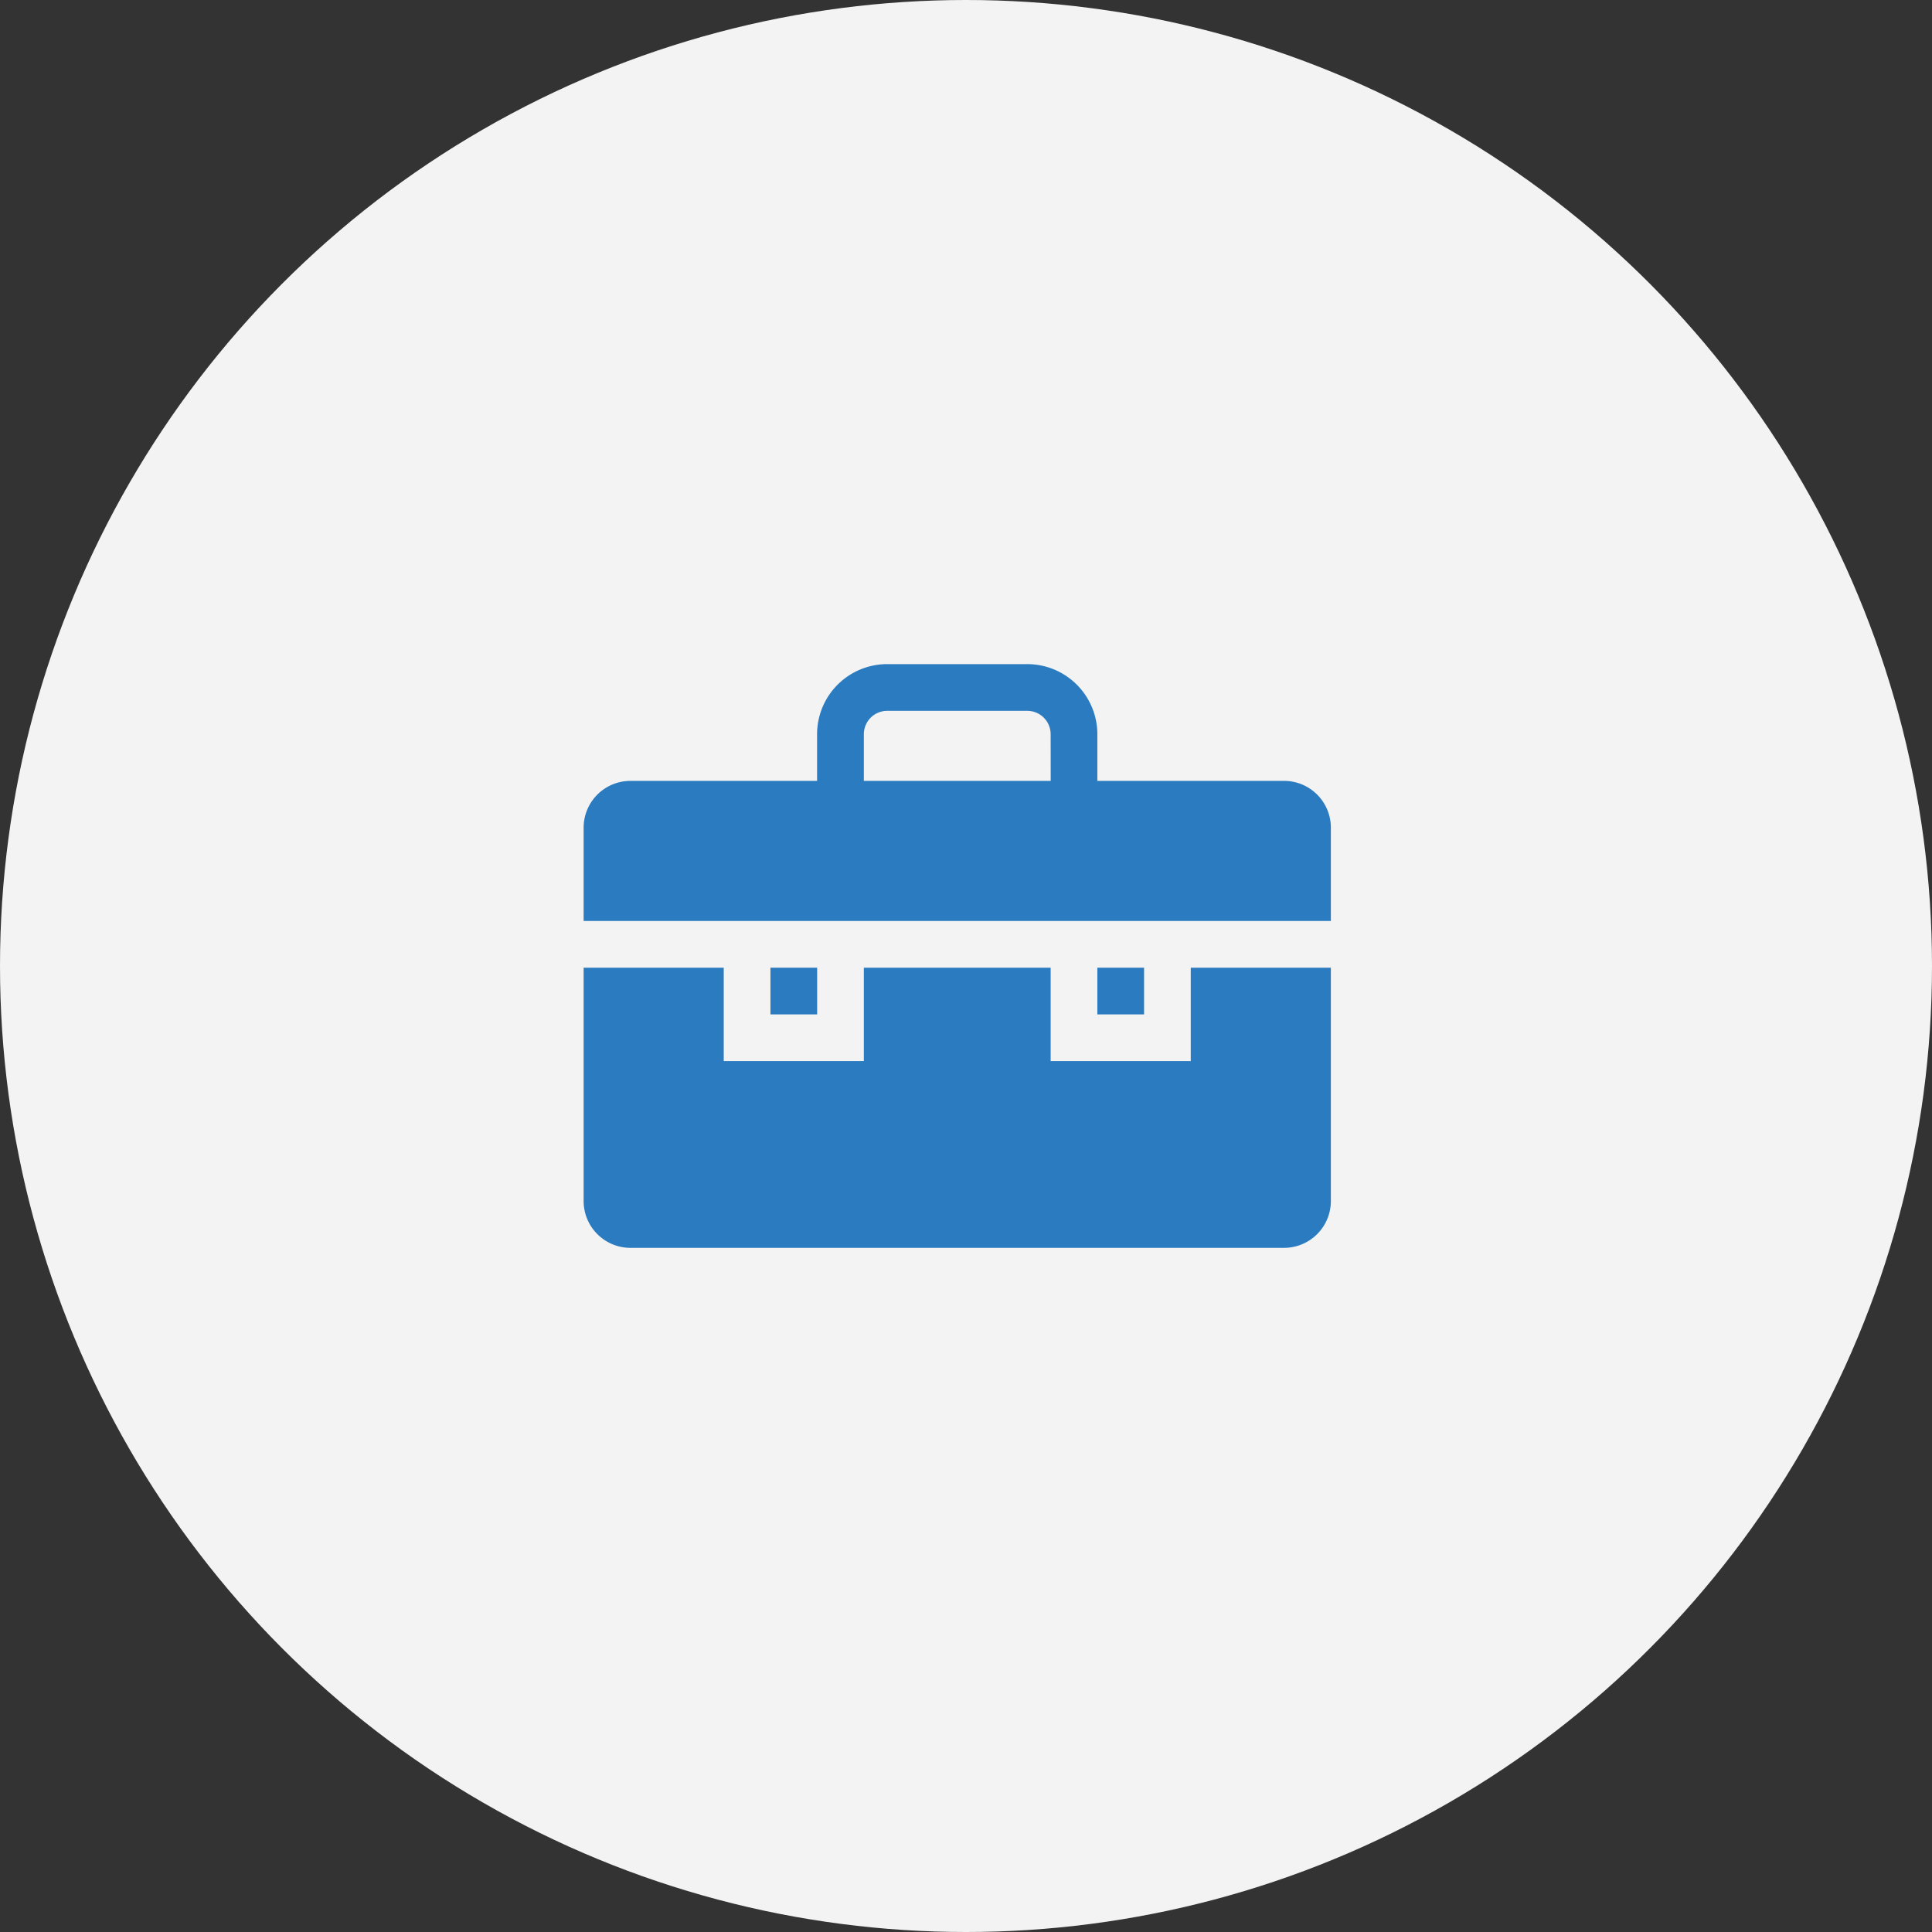
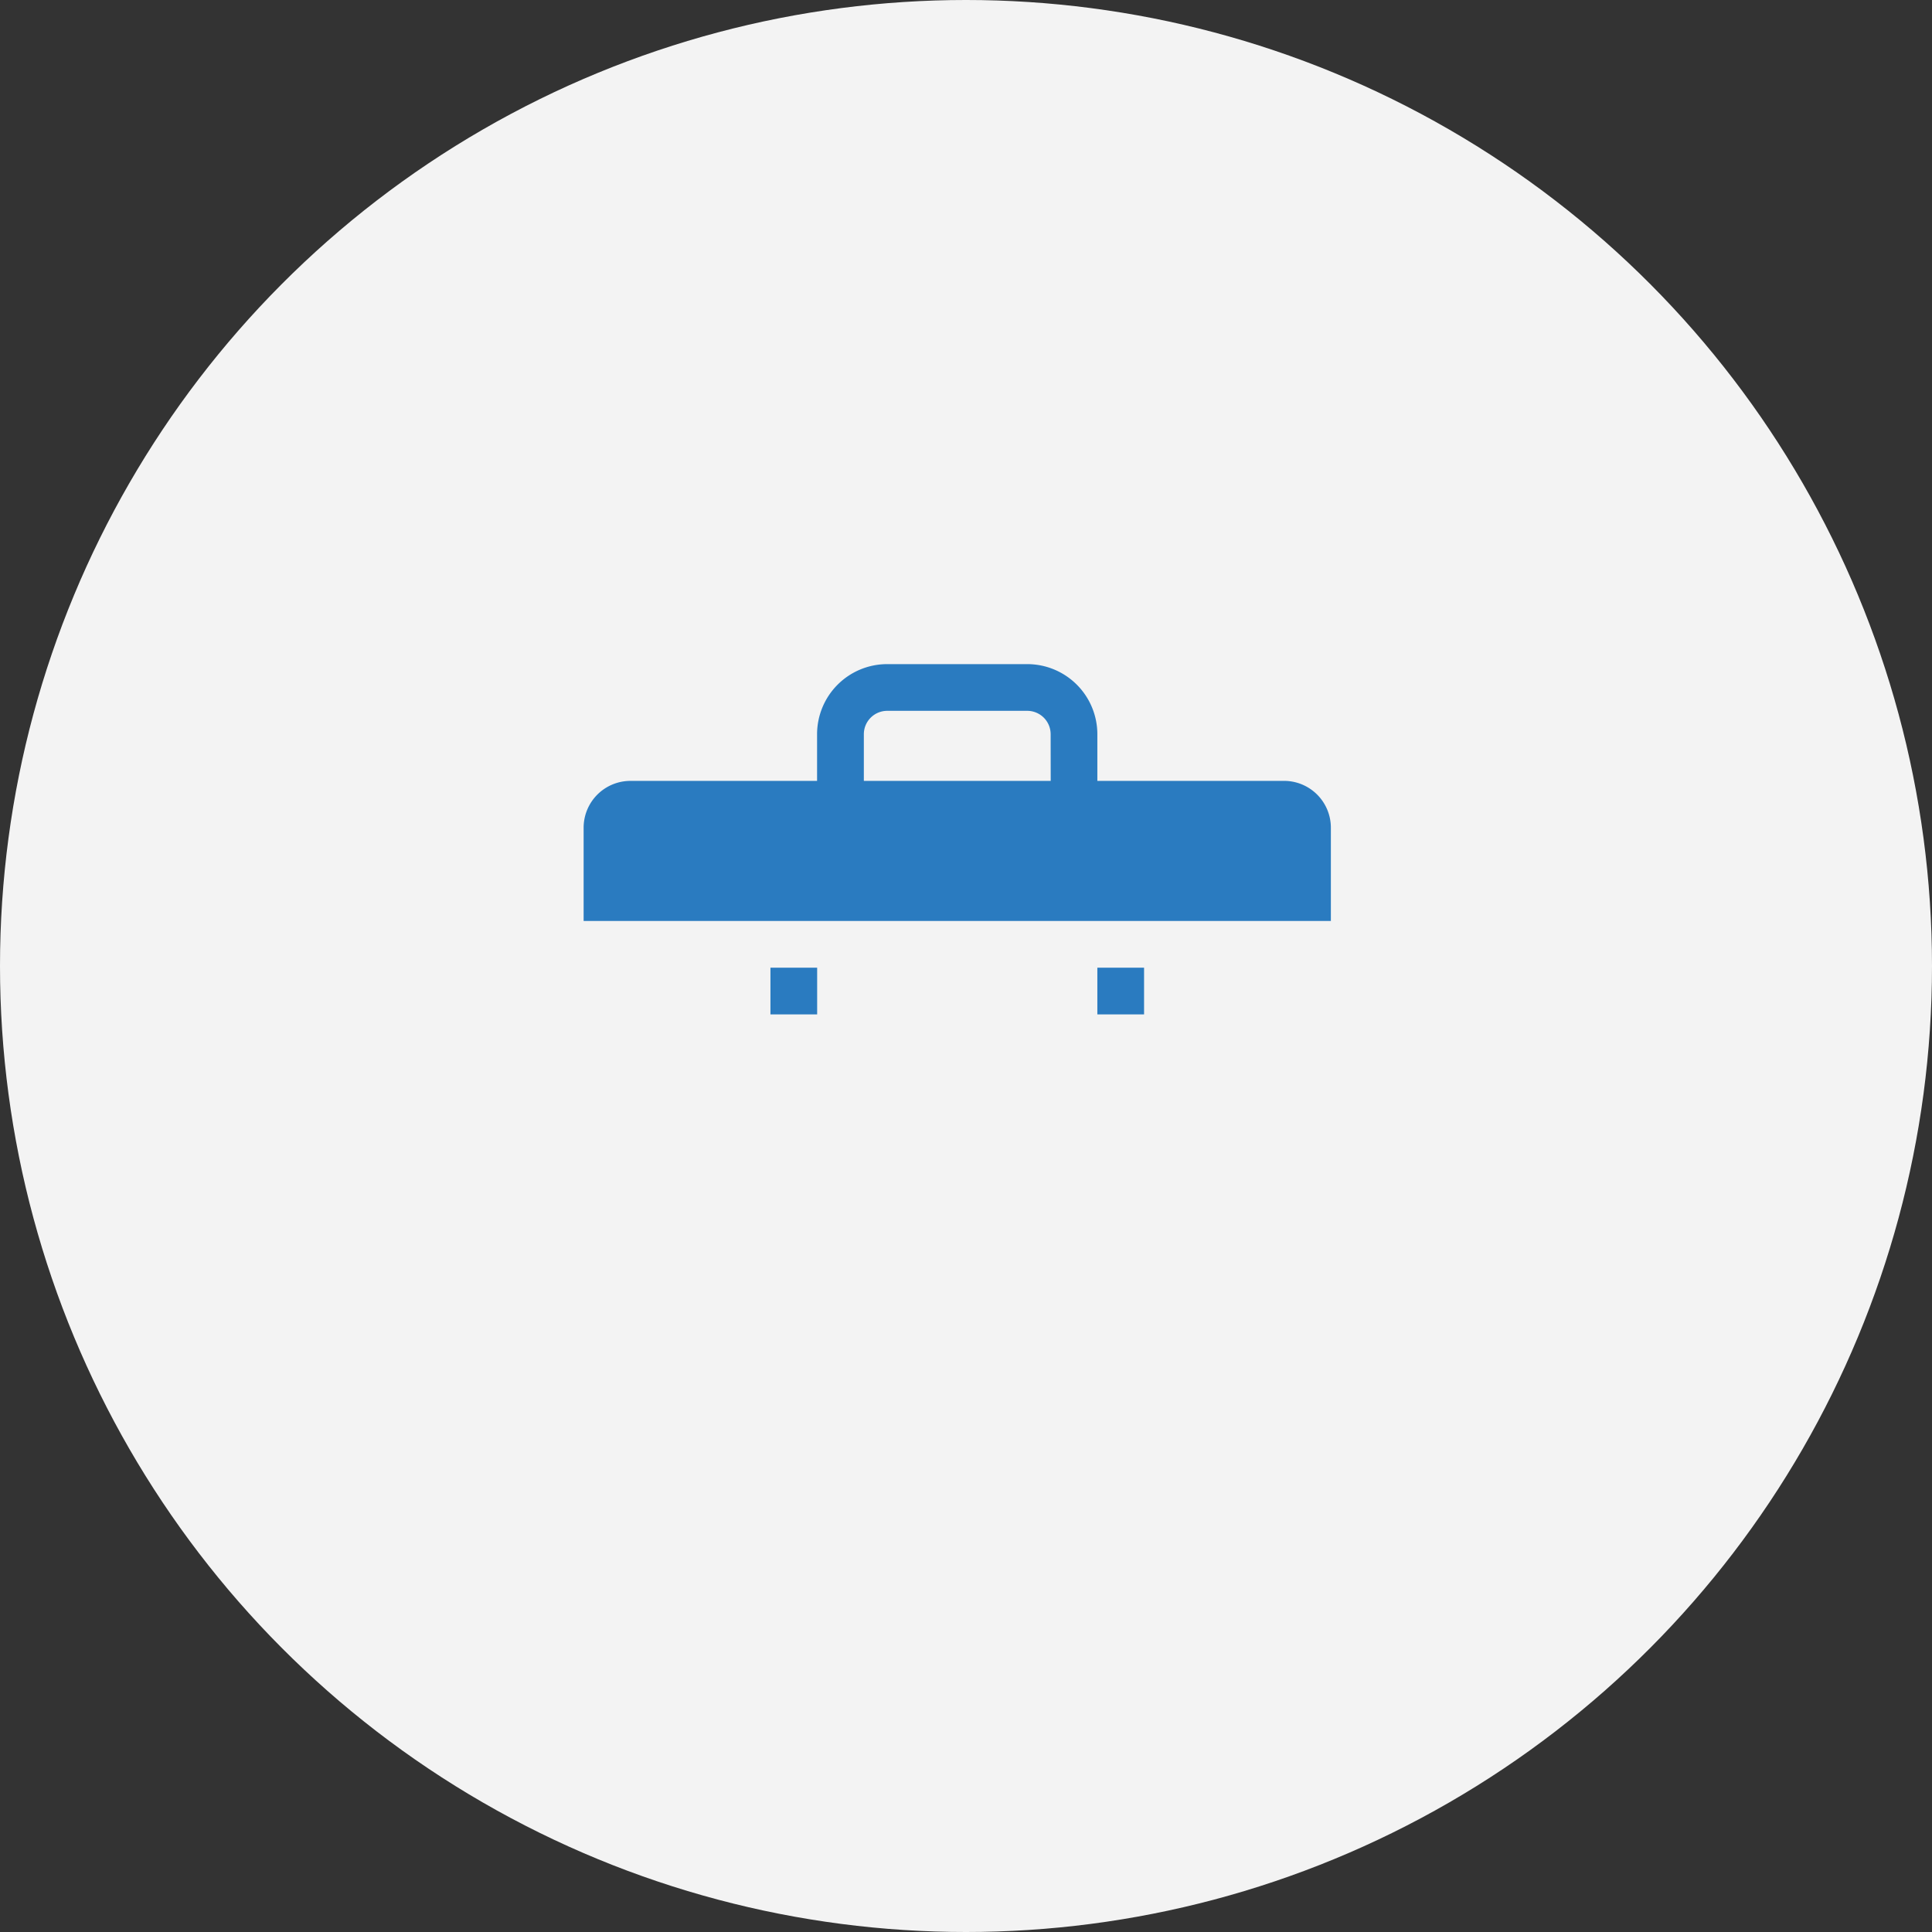
<svg xmlns="http://www.w3.org/2000/svg" width="96" height="96" viewBox="0 0 96 96">
  <rect x="0" y="0" width="96" height="96" fill="#333333" stroke="none" />
  <g id="Group_86" data-name="Group 86" transform="translate(-189 -2220)">
    <g id="Group_83" data-name="Group 83">
      <circle id="Ellipse_2" data-name="Ellipse 2" cx="48" cy="48" r="48" transform="translate(189 2220)" fill="#f3f3f3" />
    </g>
    <g id="_960_tool_box_settings" data-name="960_tool_box_settings" transform="translate(218 2205.008)">
-       <path id="Path_171" data-name="Path 171" d="M34.809,53.793H25.527V51.473a3.485,3.485,0,0,0-3.481-3.481H15.084A3.485,3.485,0,0,0,11.6,51.473v2.321H2.321A2.327,2.327,0,0,0,0,56.114v4.641H37.13V56.114A2.327,2.327,0,0,0,34.809,53.793Zm-11.6,0H13.924V51.473a1.162,1.162,0,0,1,1.16-1.16h6.962a1.162,1.162,0,0,1,1.16,1.16Z" fill="#2a7bc0" />
-       <path id="Path_172" data-name="Path 172" d="M30.168,260.631H23.206V255.99H13.924v4.641H6.962V255.99H0v11.6a2.327,2.327,0,0,0,2.321,2.321H34.809a2.328,2.328,0,0,0,2.321-2.321v-11.6H30.168Z" transform="translate(0 -192.914)" fill="#2a7bc0" />
+       <path id="Path_171" data-name="Path 171" d="M34.809,53.793H25.527V51.473a3.485,3.485,0,0,0-3.481-3.481H15.084A3.485,3.485,0,0,0,11.6,51.473v2.321H2.321A2.327,2.327,0,0,0,0,56.114v4.641H37.13V56.114A2.327,2.327,0,0,0,34.809,53.793m-11.6,0H13.924V51.473a1.162,1.162,0,0,1,1.16-1.16h6.962a1.162,1.162,0,0,1,1.16,1.16Z" fill="#2a7bc0" />
      <rect id="Rectangle_23" data-name="Rectangle 23" width="2.321" height="2.321" transform="translate(9.283 63.076)" fill="#2a7bc0" />
      <rect id="Rectangle_24" data-name="Rectangle 24" width="2.321" height="2.321" transform="translate(25.527 63.076)" fill="#2a7bc0" />
    </g>
  </g>
</svg>